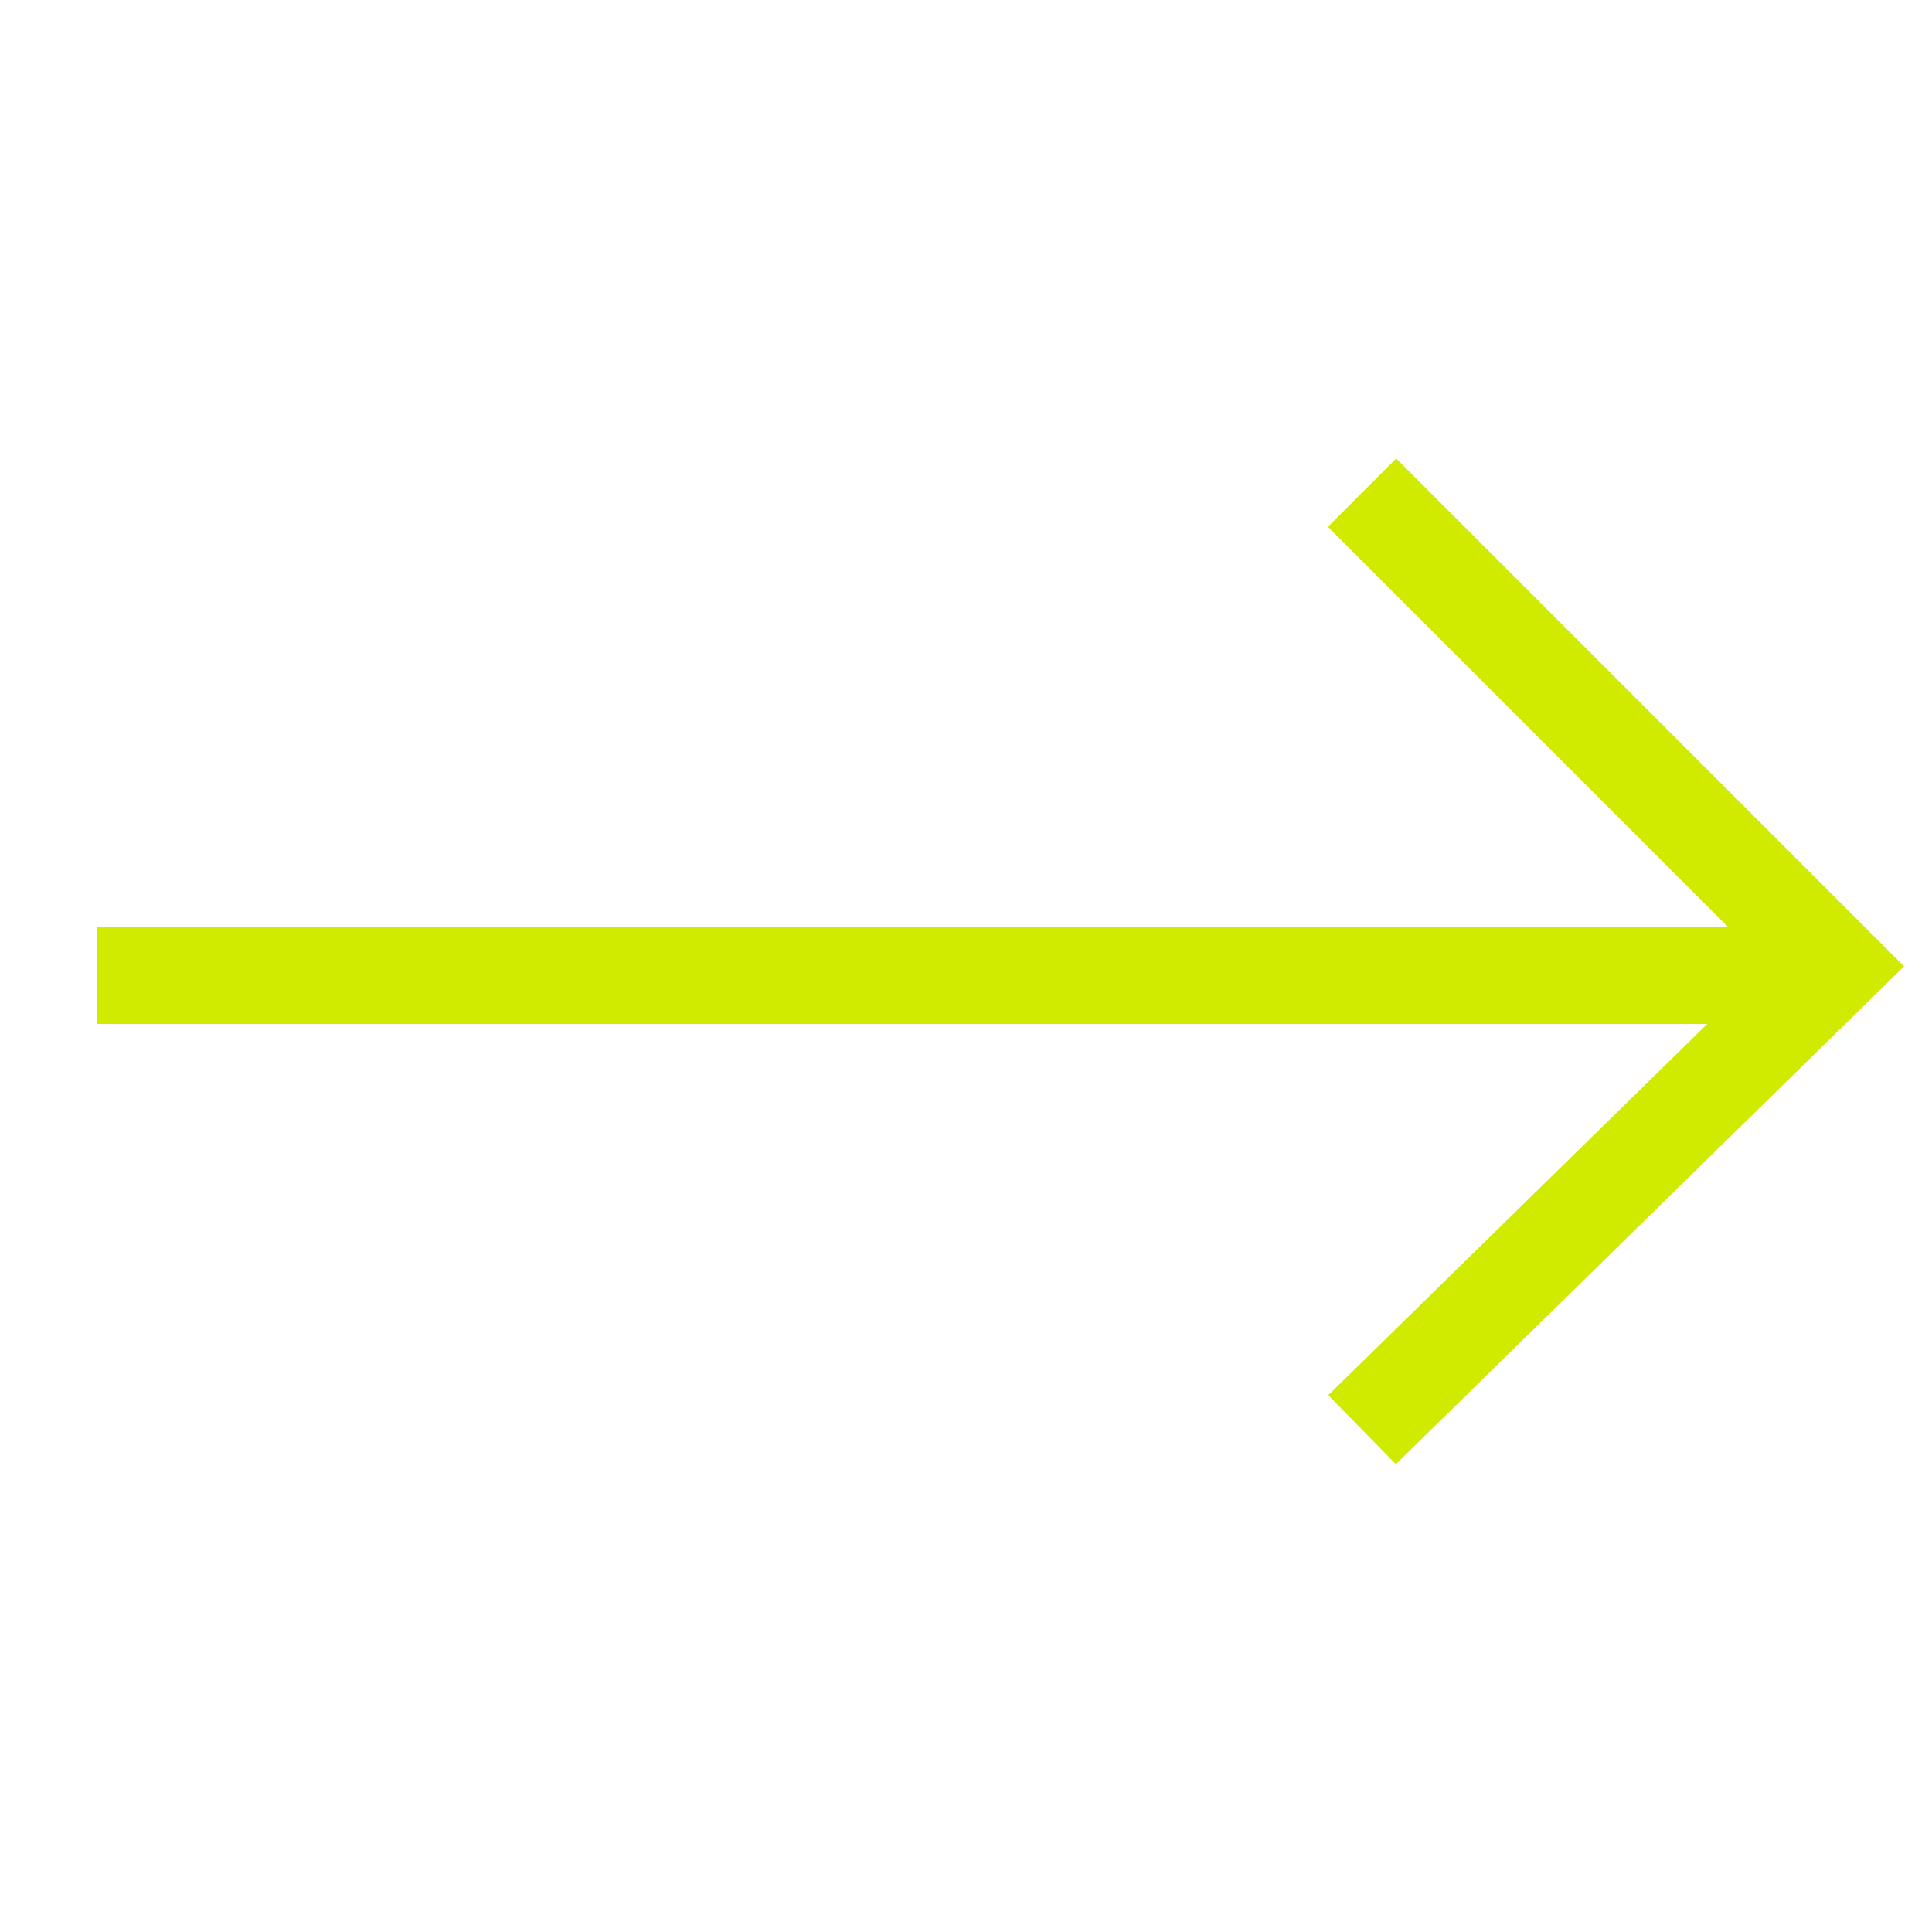
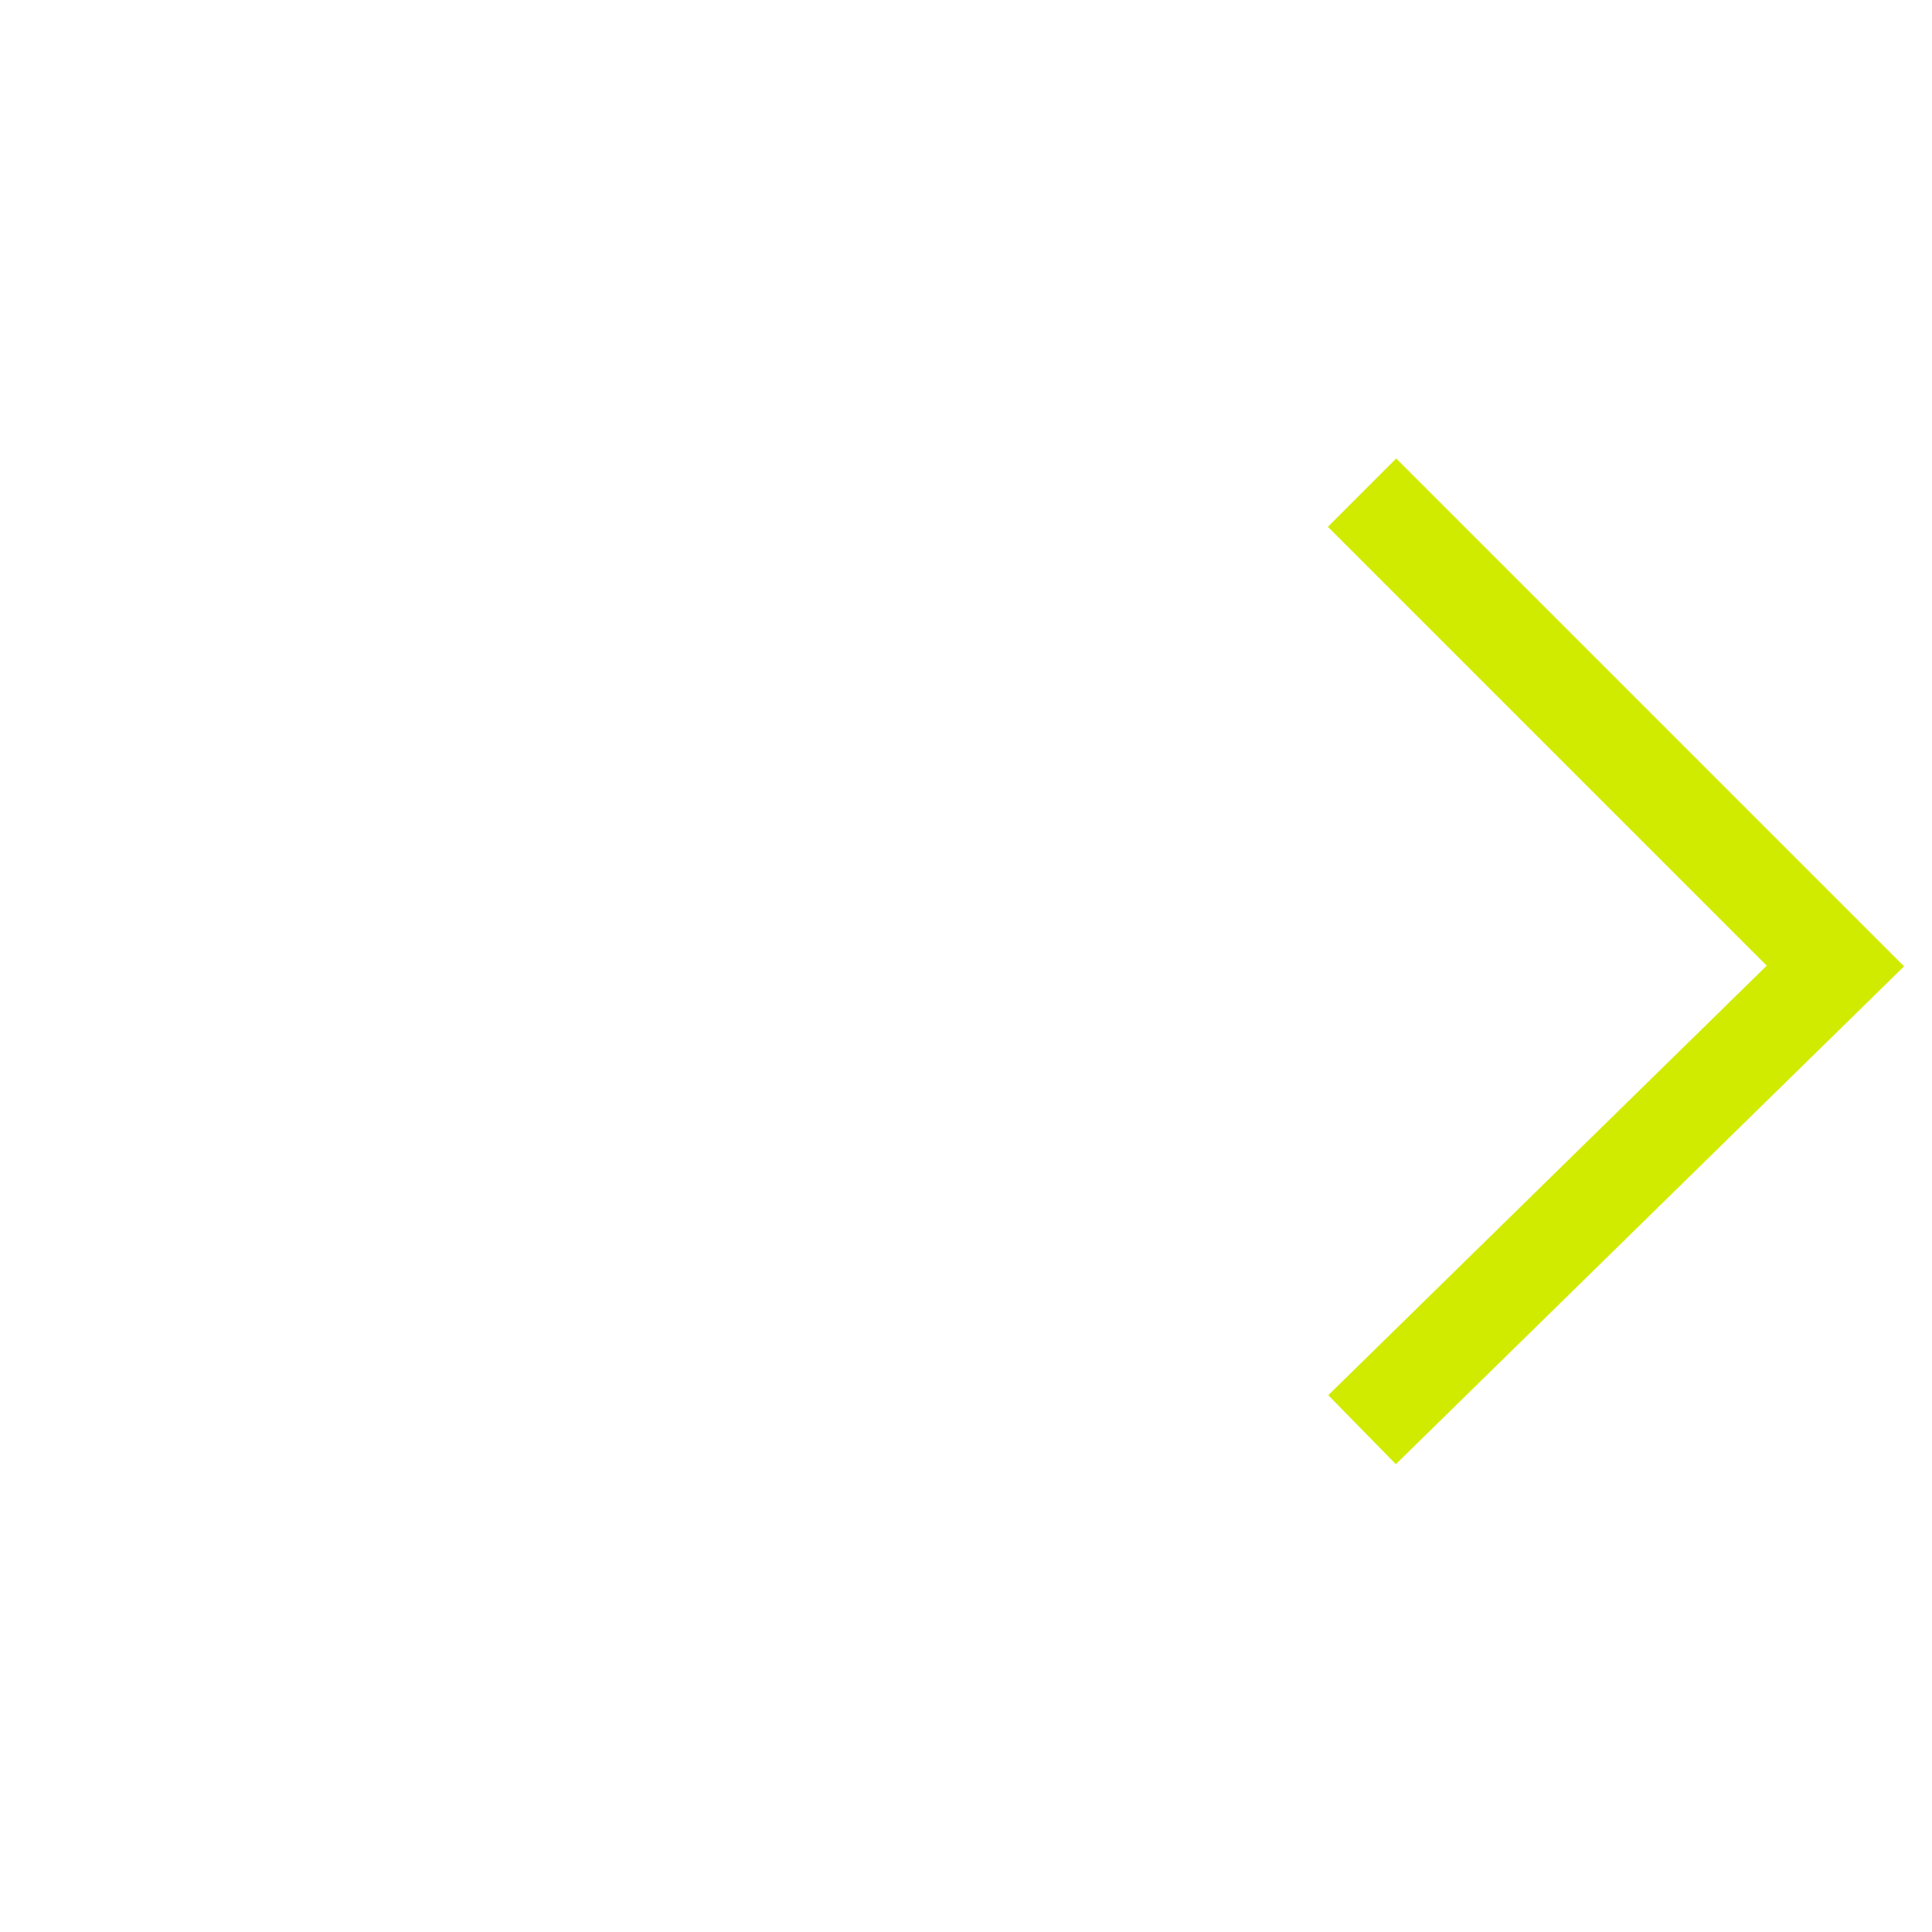
<svg xmlns="http://www.w3.org/2000/svg" x="0px" y="0px" viewBox="0 0 20 20">
-   <line fill="none" stroke="#D0EB00" x1="1" y1="10.1" x2="19" y2="10.1" />
  <path fill="none" stroke="#D0EB00" d="M14.1,14.8l4.9-4.8l-4.9-4.9" />
</svg>